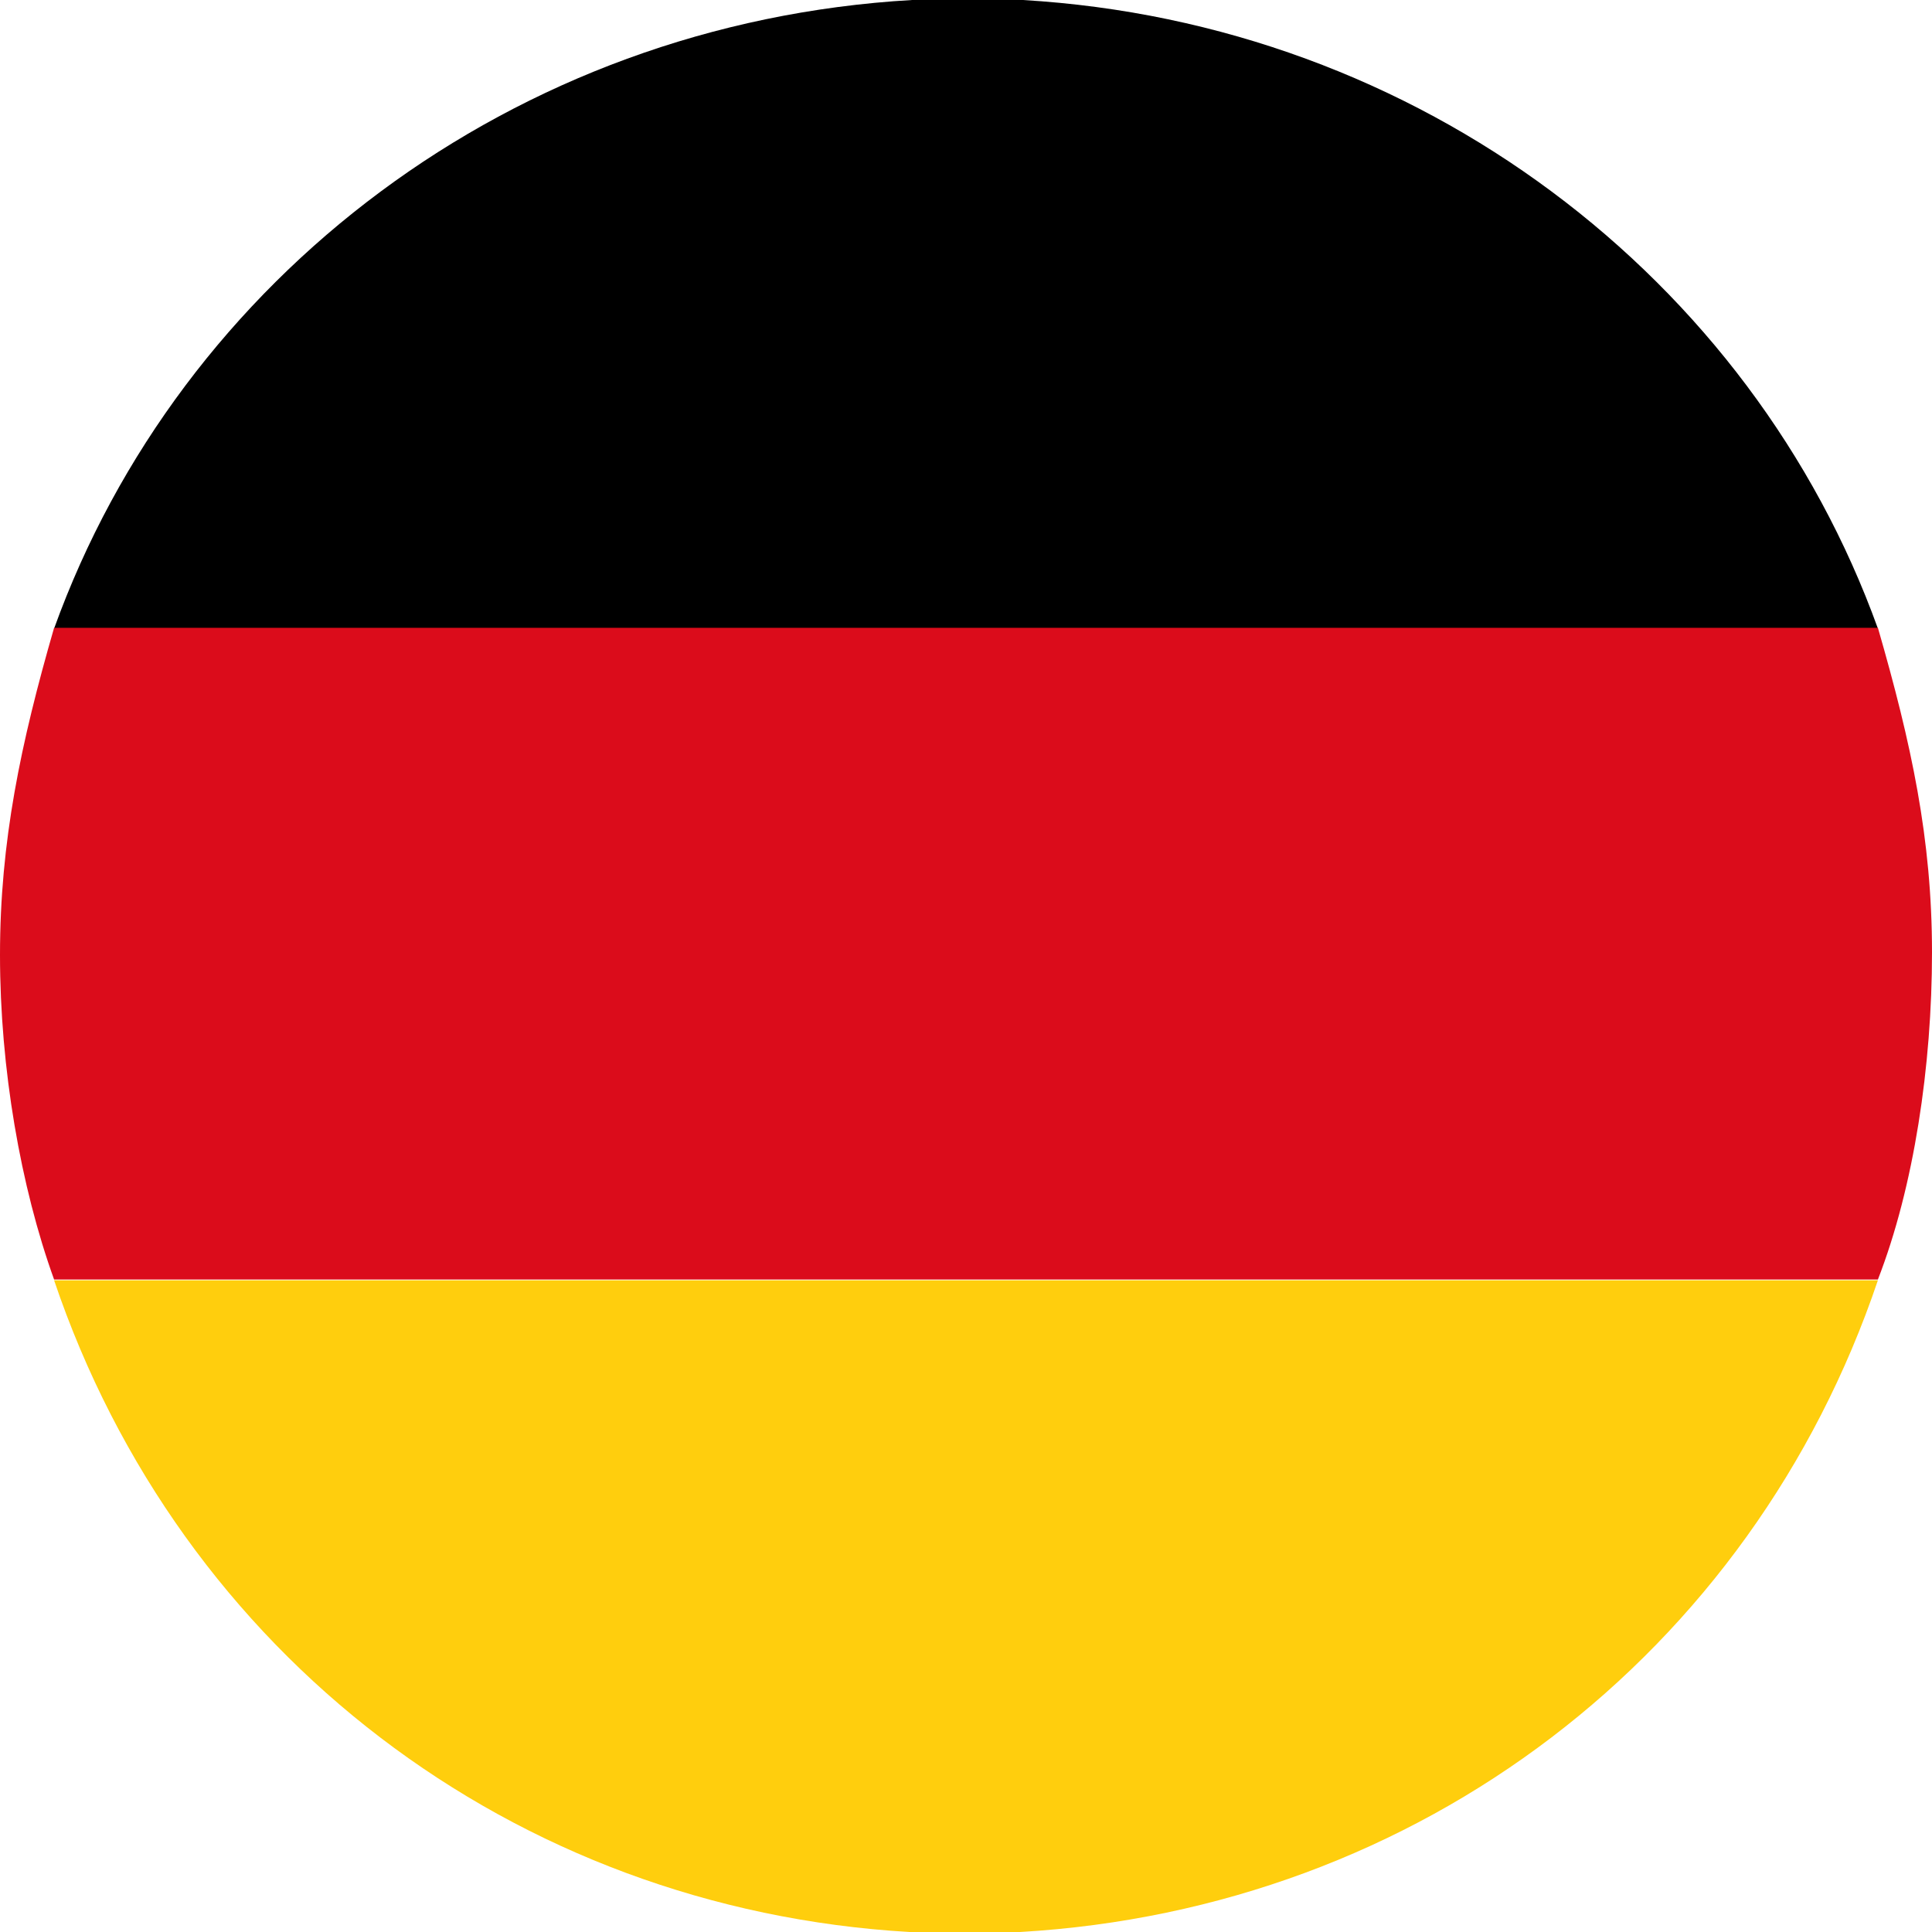
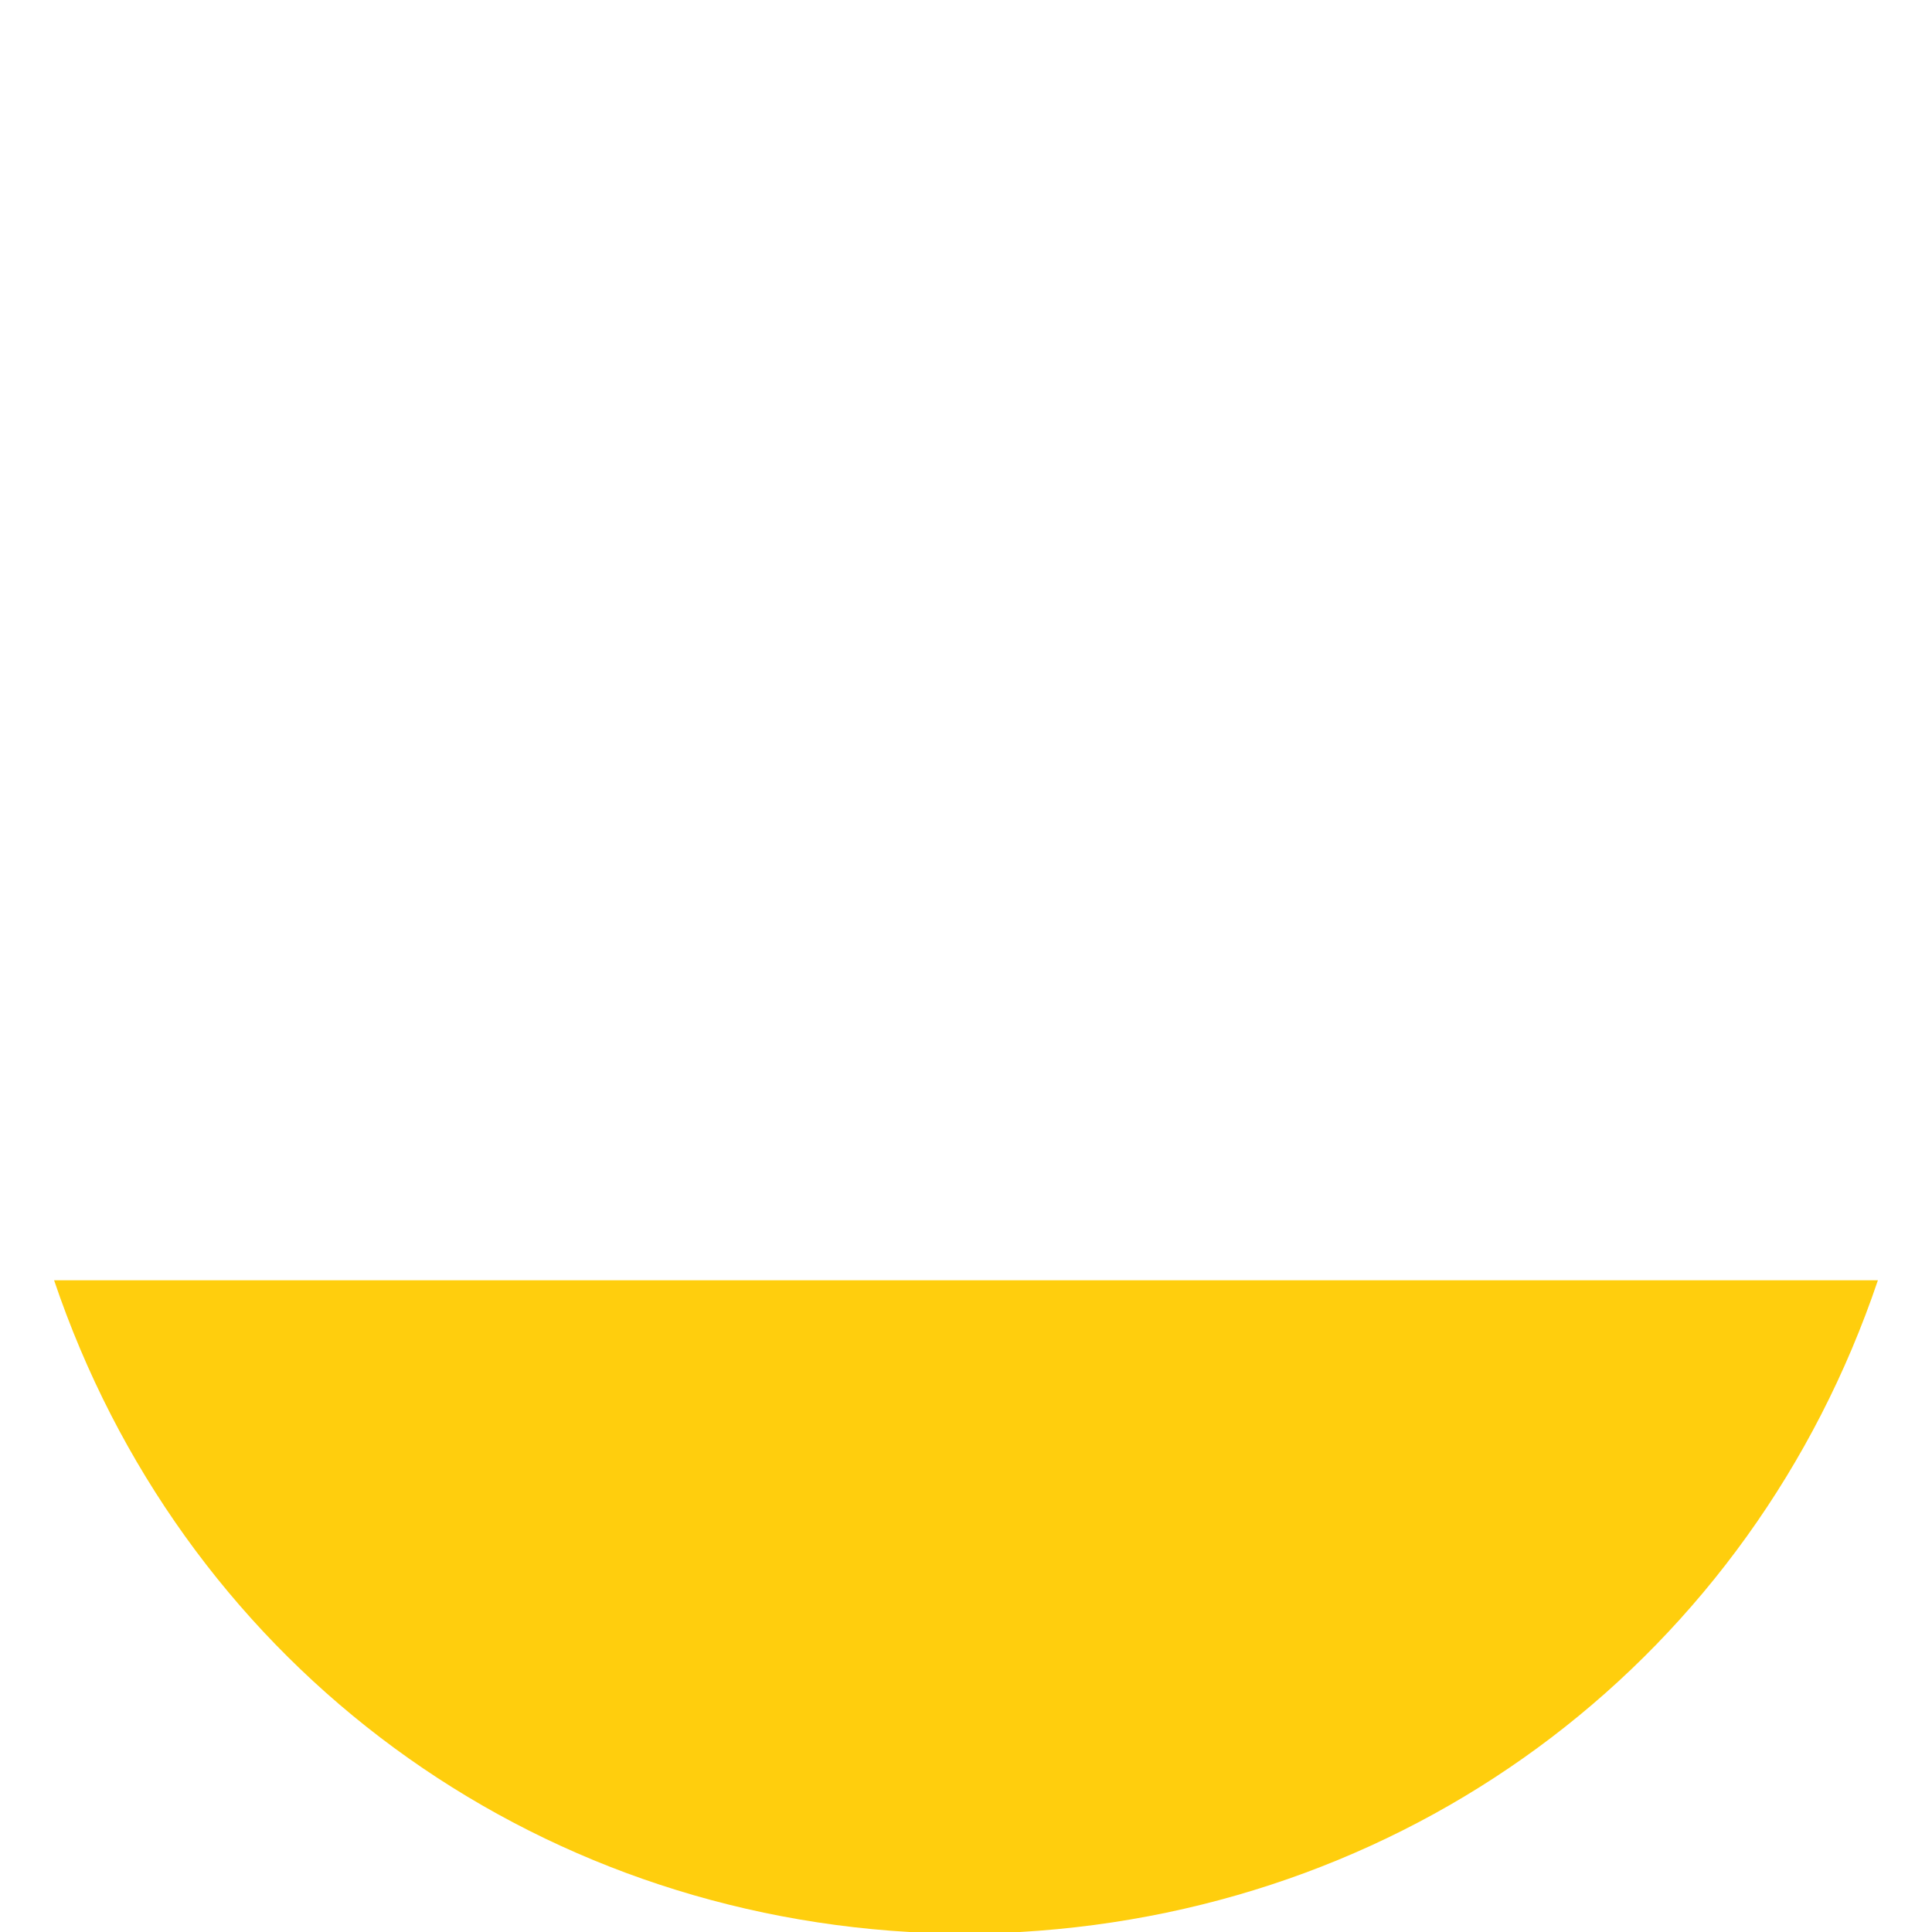
<svg xmlns="http://www.w3.org/2000/svg" width="75" height="75" viewBox="0 0 75 75">
  <g>
-     <path d="M2.1,24.4h70.8C68,10.8,55.1,0.9,39.7,0h-4.3C19.9,0.9,7,10.8,2.1,24.4" />
    <g transform="translate(0 20.571)">
-       <path fill="#DB0C1B" d="M2.1,29.1h70.8c1.4-3.6,2.1-8.3,2.1-12.7s-0.8-8.1-2.1-12.6H2.1c-1.3,4.5-2.1,8.3-2.1,12.7S0.8,25.5,2.1,29.1" />
-     </g>
+       </g>
    <path fill="#FFCE0D" d="M35.3,75h4.3C55.1,74.1,68,64.2,72.9,49.7H2.1C7,64.2,19.9,74.1,35.3,75" />
  </g>
</svg>